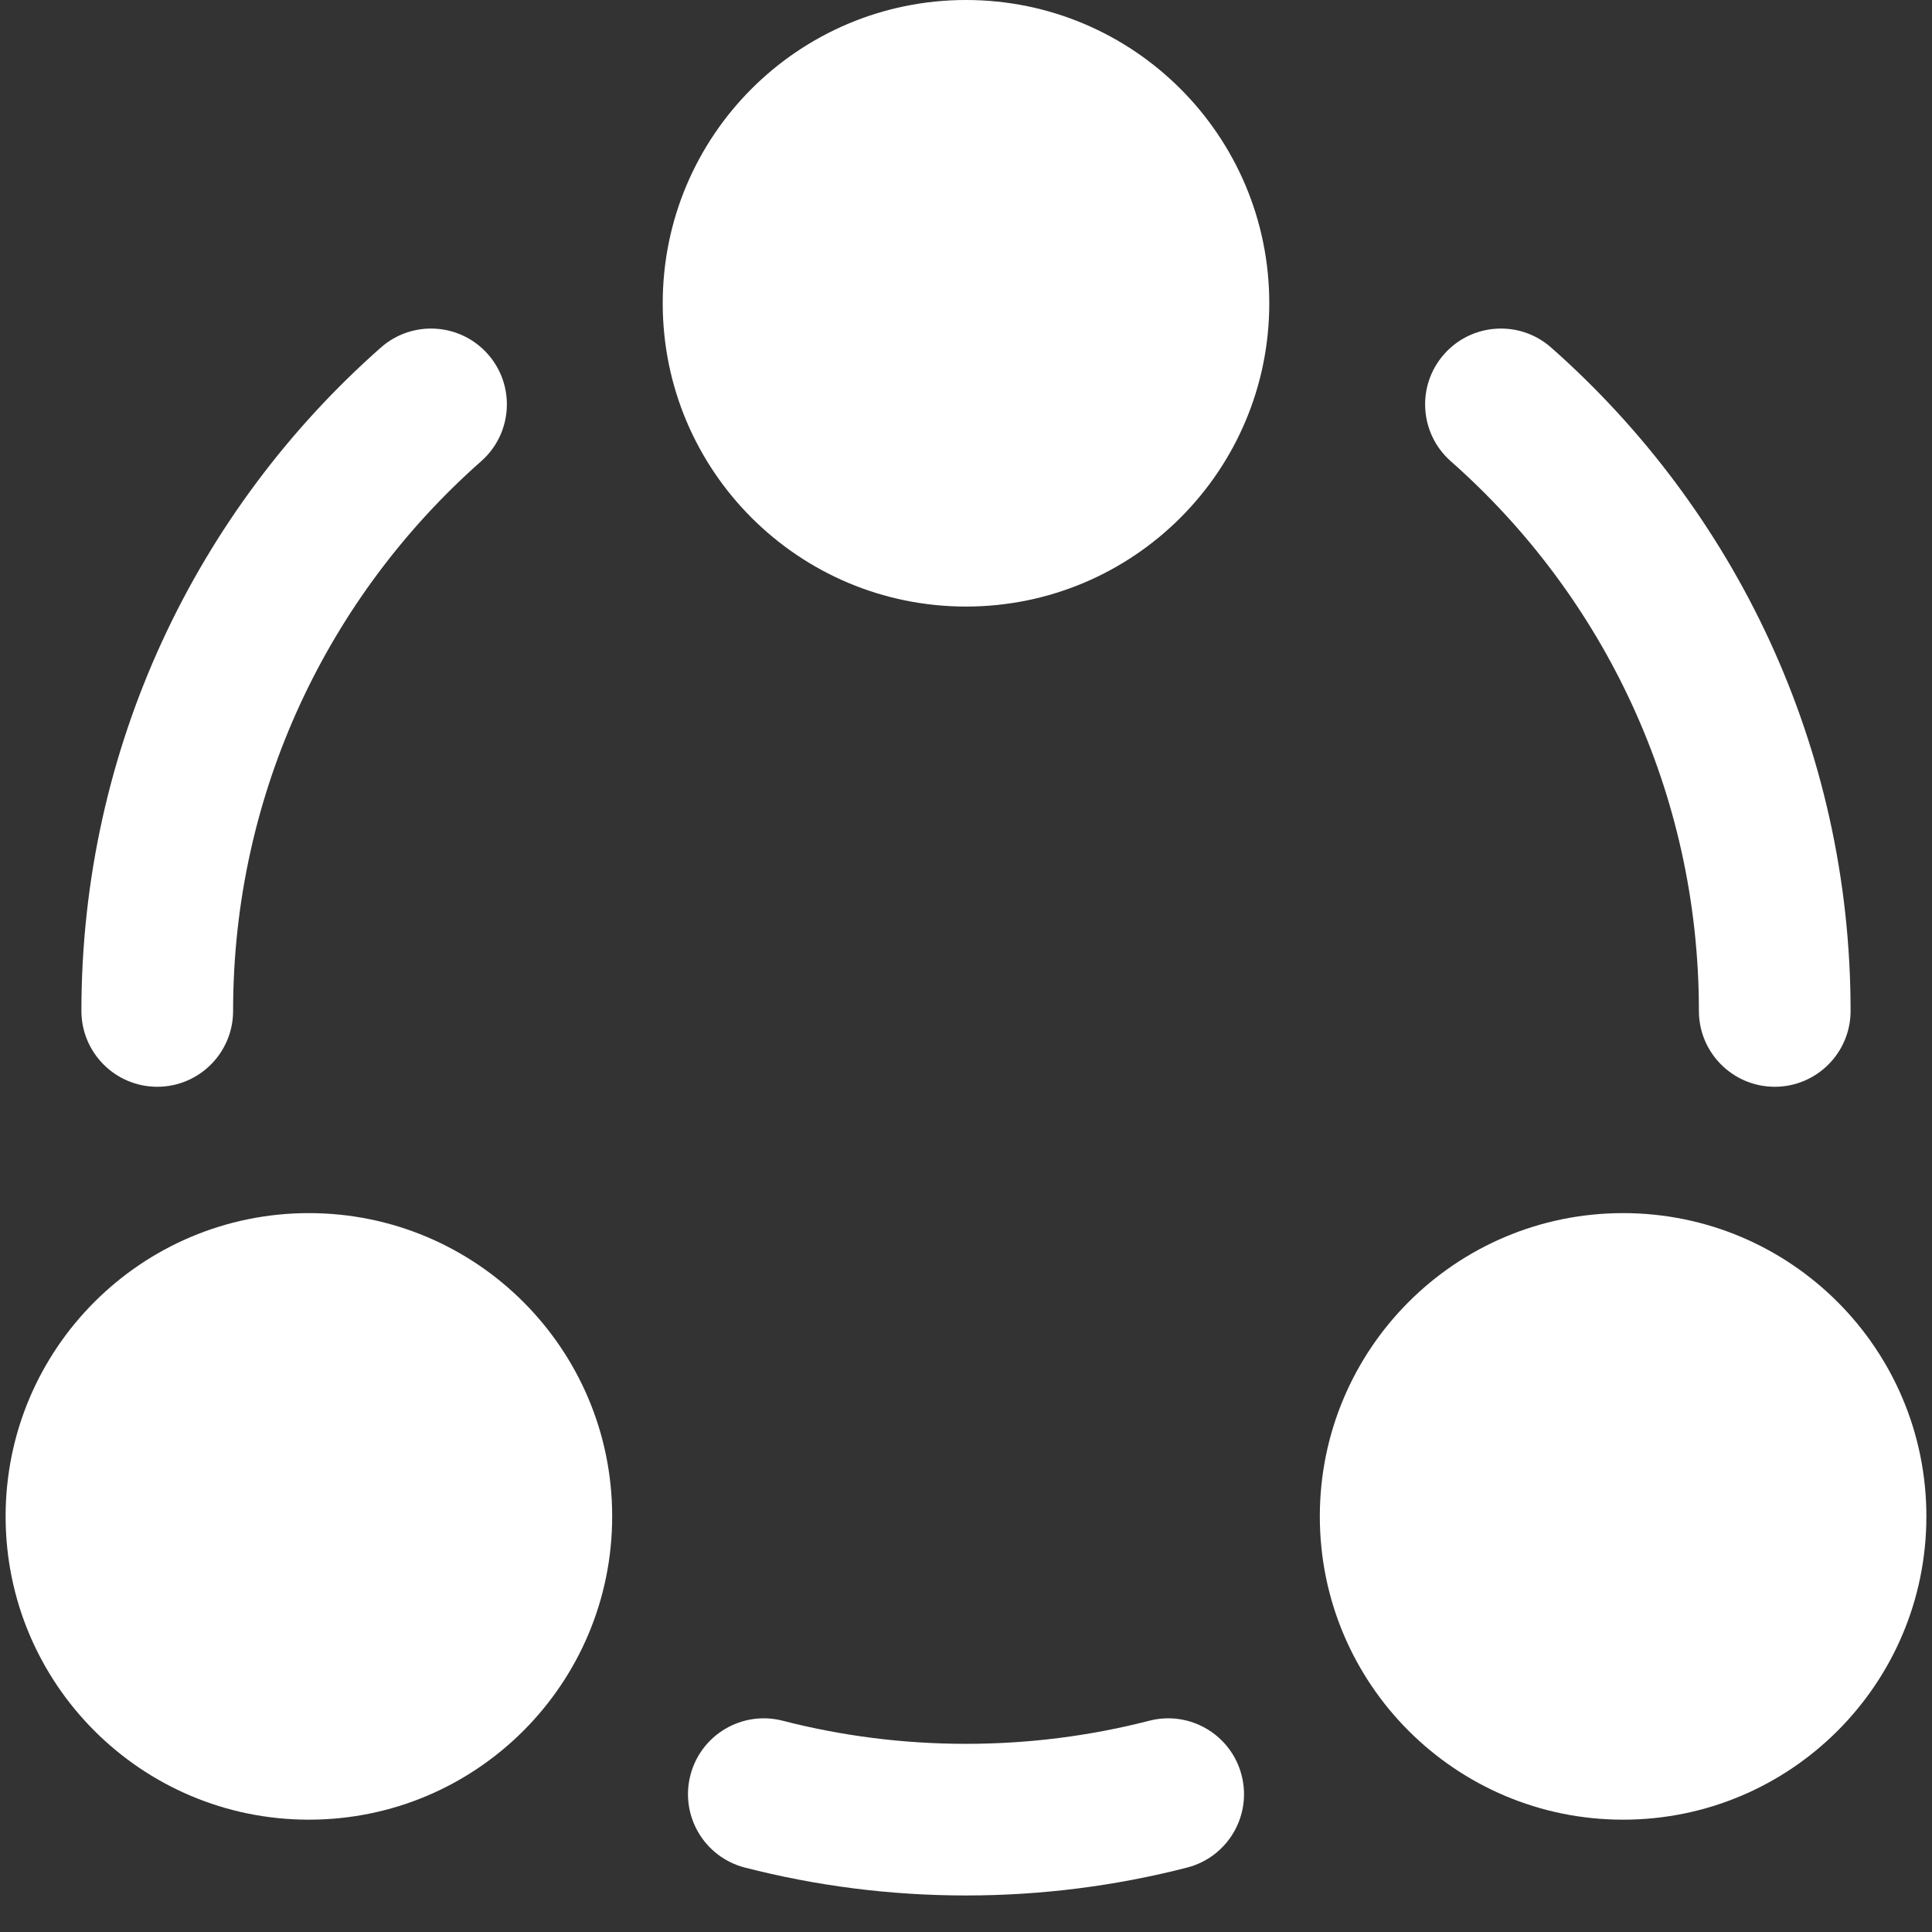
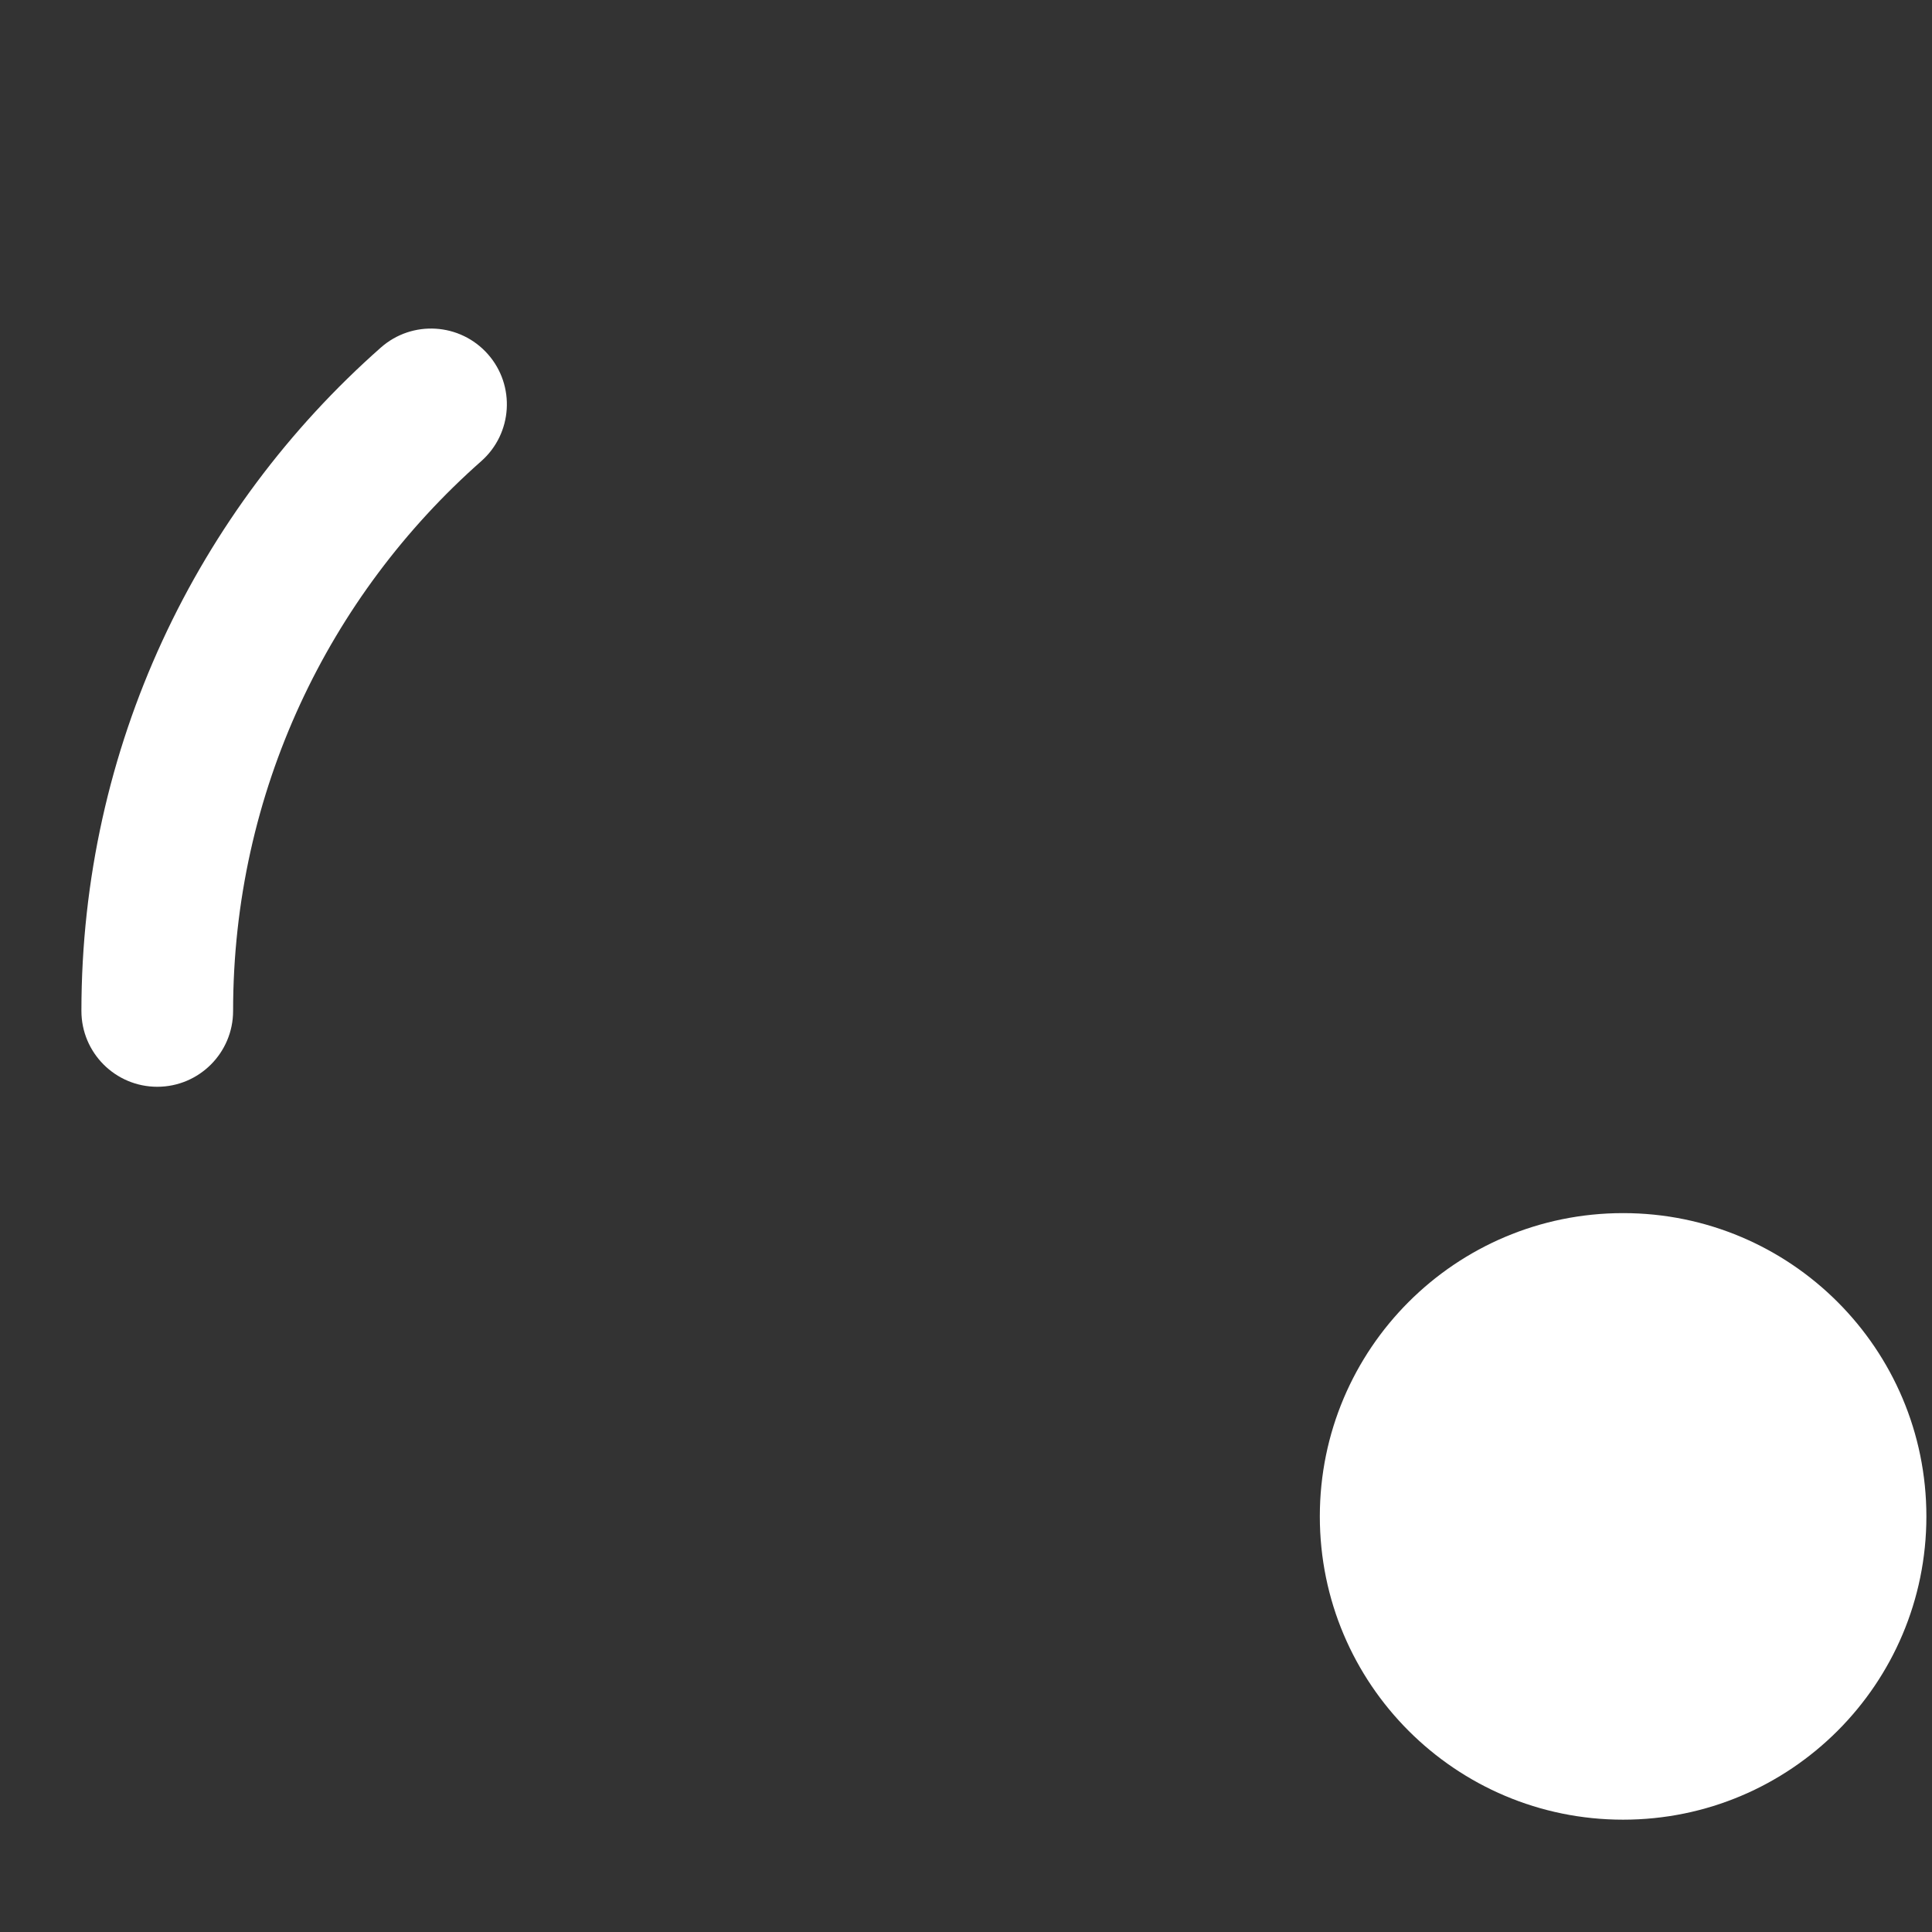
<svg xmlns="http://www.w3.org/2000/svg" width="43" height="43" viewBox="0 0 43 43" fill="none">
  <rect x="0" y="0" width="43" height="43" fill="#333333" stroke="none" />
-   <path d="M14.75 6.75C14.75 10.478 17.772 13.5 21.5 13.5C25.228 13.5 28.25 10.478 28.25 6.75C28.25 3.022 25.228 0 21.5 0C17.772 0 14.75 3.022 14.75 6.75Z" fill="white" />
-   <path d="M0.125 33.75C0.125 37.478 3.147 40.5 6.875 40.5C10.603 40.5 13.625 37.478 13.625 33.75C13.625 30.022 10.603 27 6.875 27C3.147 27 0.125 30.022 0.125 33.75Z" fill="white" />
  <path d="M36.125 40.5C32.397 40.5 29.375 37.478 29.375 33.75C29.375 30.022 32.397 27 36.125 27C39.853 27 42.875 30.022 42.875 33.75C42.875 37.478 39.853 40.5 36.125 40.5Z" fill="white" />
  <path d="M10.71 10.265C11.409 9.648 11.476 8.582 10.859 7.883C10.242 7.185 9.176 7.118 8.477 7.735C4.393 11.34 1.812 16.62 1.812 22.5C1.812 23.432 2.568 24.188 3.5 24.188C4.432 24.188 5.188 23.432 5.188 22.5C5.188 17.628 7.321 13.257 10.71 10.265Z" fill="white" />
-   <path d="M34.523 7.735C33.824 7.118 32.758 7.185 32.141 7.883C31.524 8.582 31.591 9.648 32.289 10.265C35.679 13.257 37.812 17.628 37.812 22.5C37.812 23.432 38.568 24.188 39.5 24.188C40.432 24.188 41.188 23.432 41.188 22.5C41.188 16.62 38.607 11.34 34.523 7.735Z" fill="white" />
-   <path d="M17.421 38.298C16.518 38.065 15.598 38.609 15.366 39.511C15.133 40.414 15.677 41.334 16.579 41.566C18.154 41.971 19.803 42.187 21.5 42.187C23.197 42.187 24.846 41.971 26.421 41.566C27.323 41.334 27.867 40.414 27.634 39.511C27.402 38.609 26.482 38.065 25.579 38.298C24.277 38.633 22.911 38.812 21.5 38.812C20.089 38.812 18.723 38.633 17.421 38.298Z" fill="white" />
</svg>